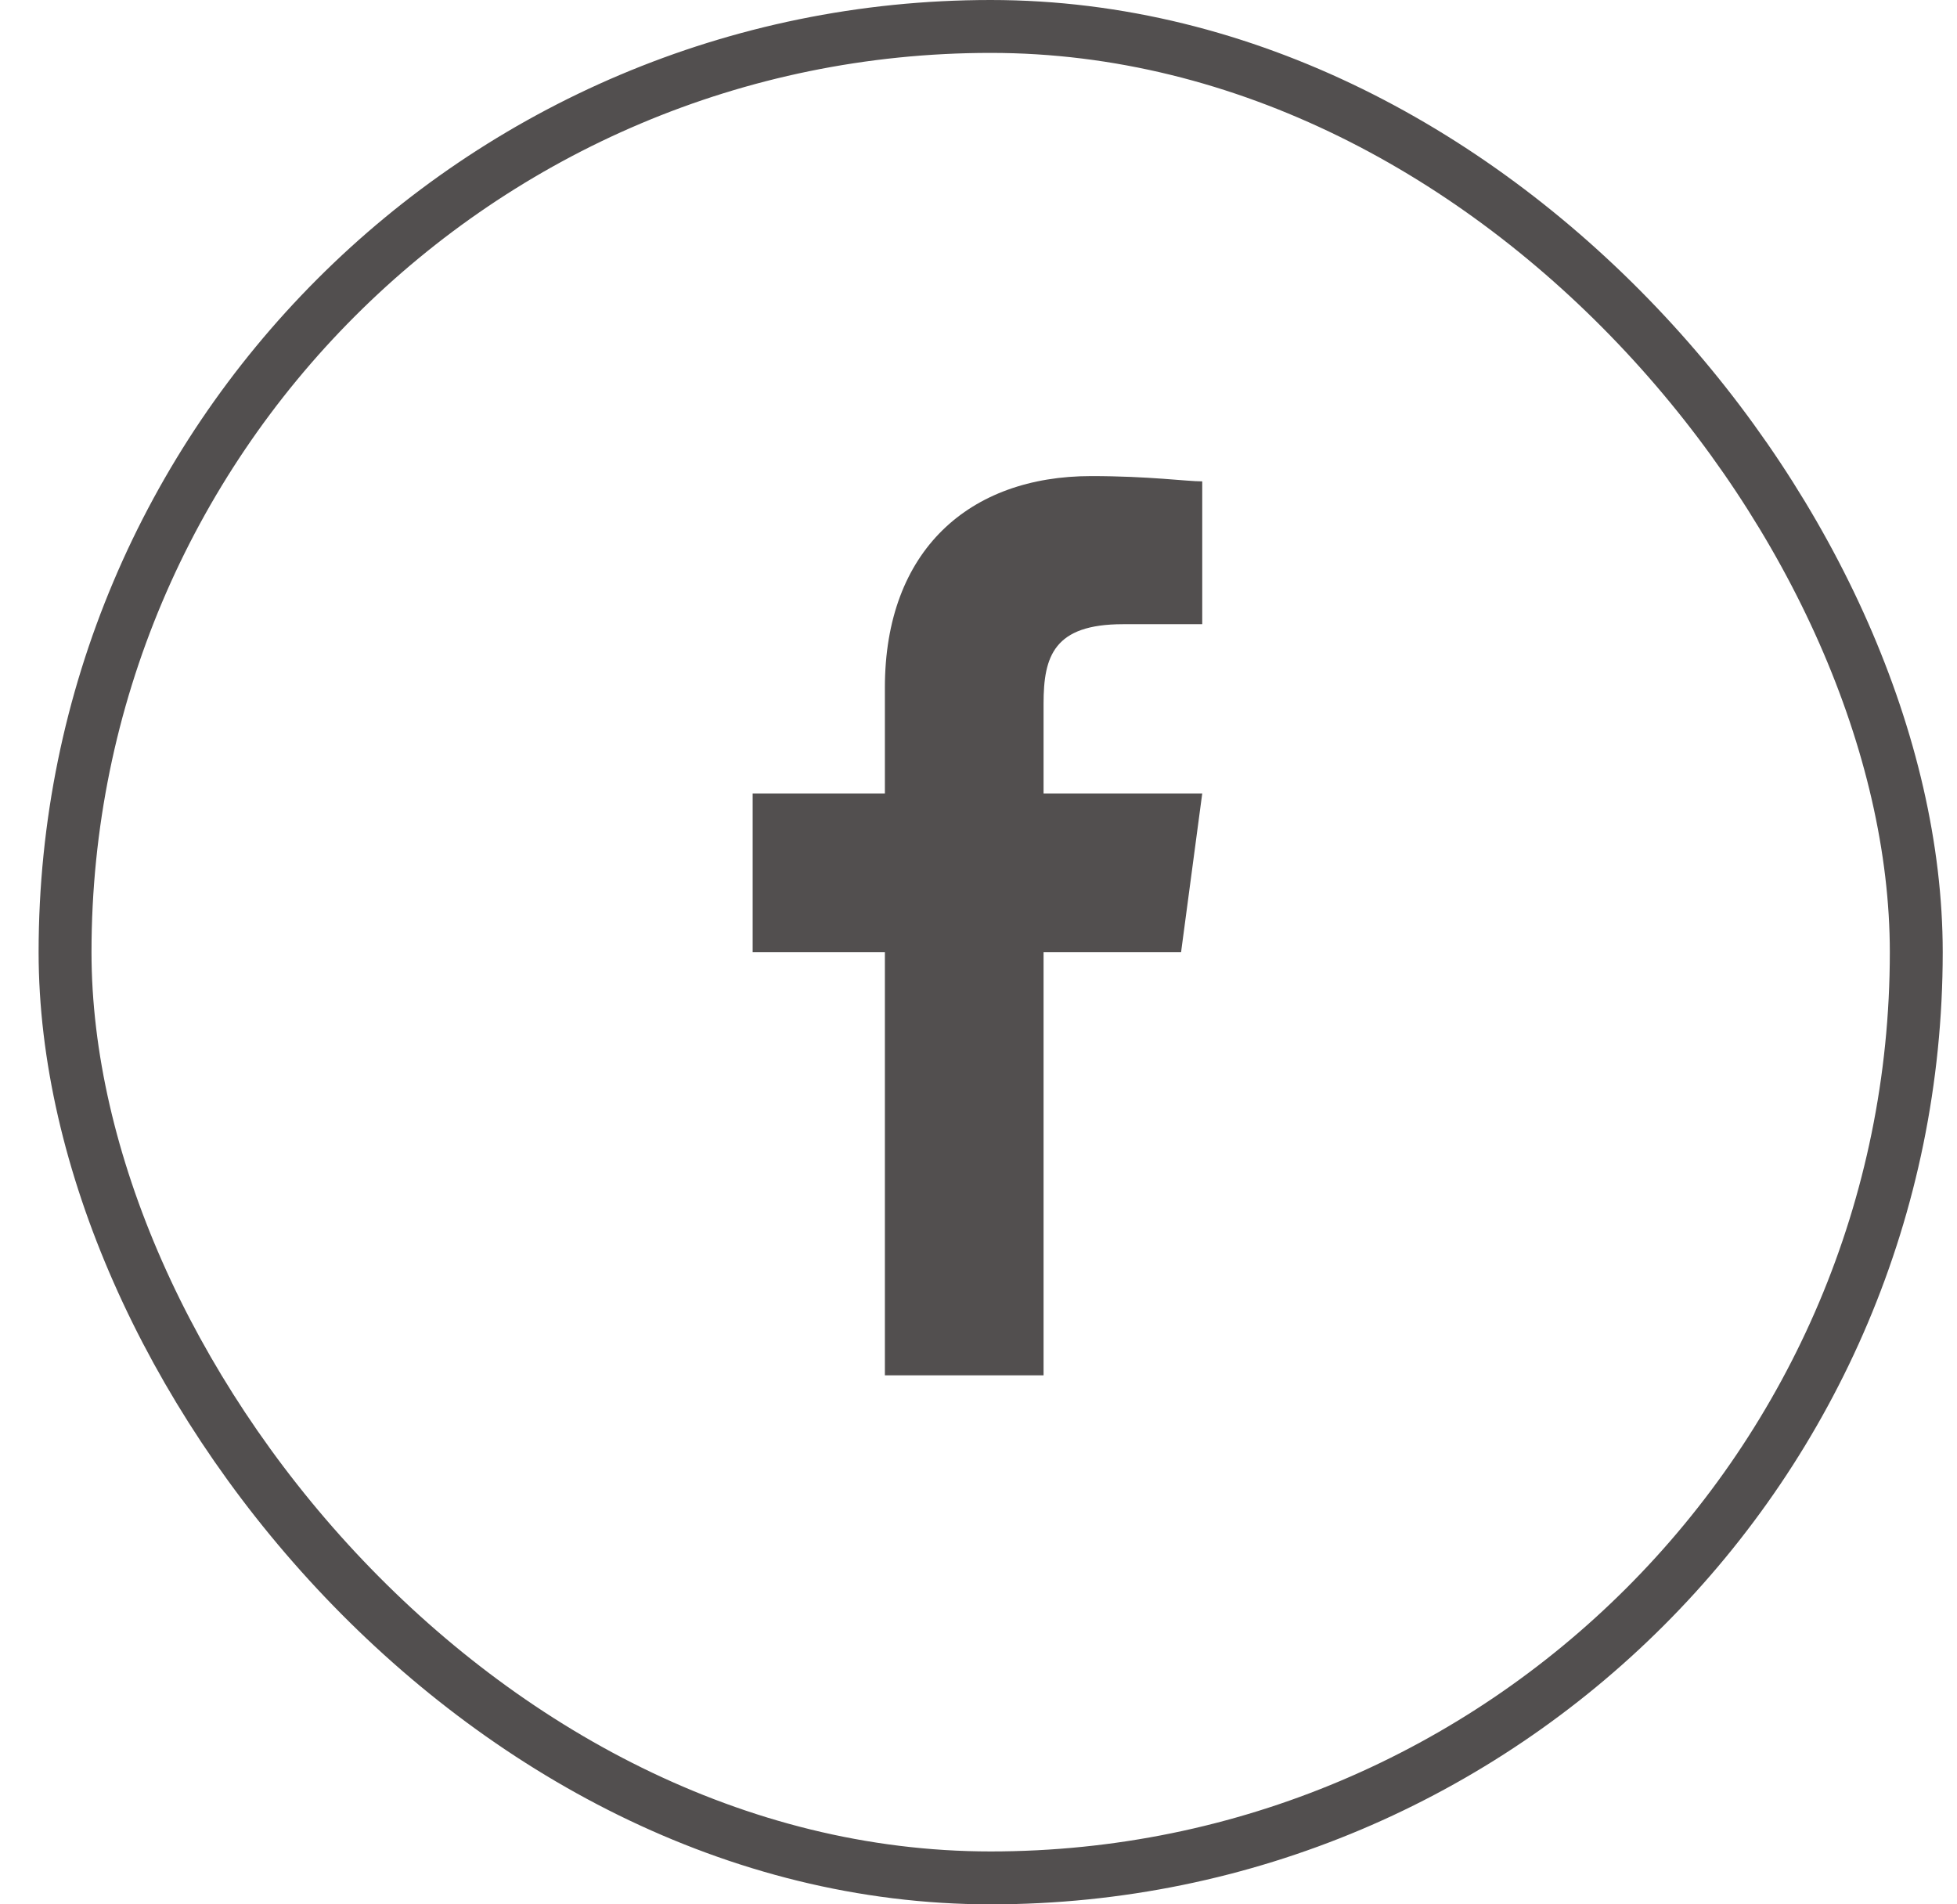
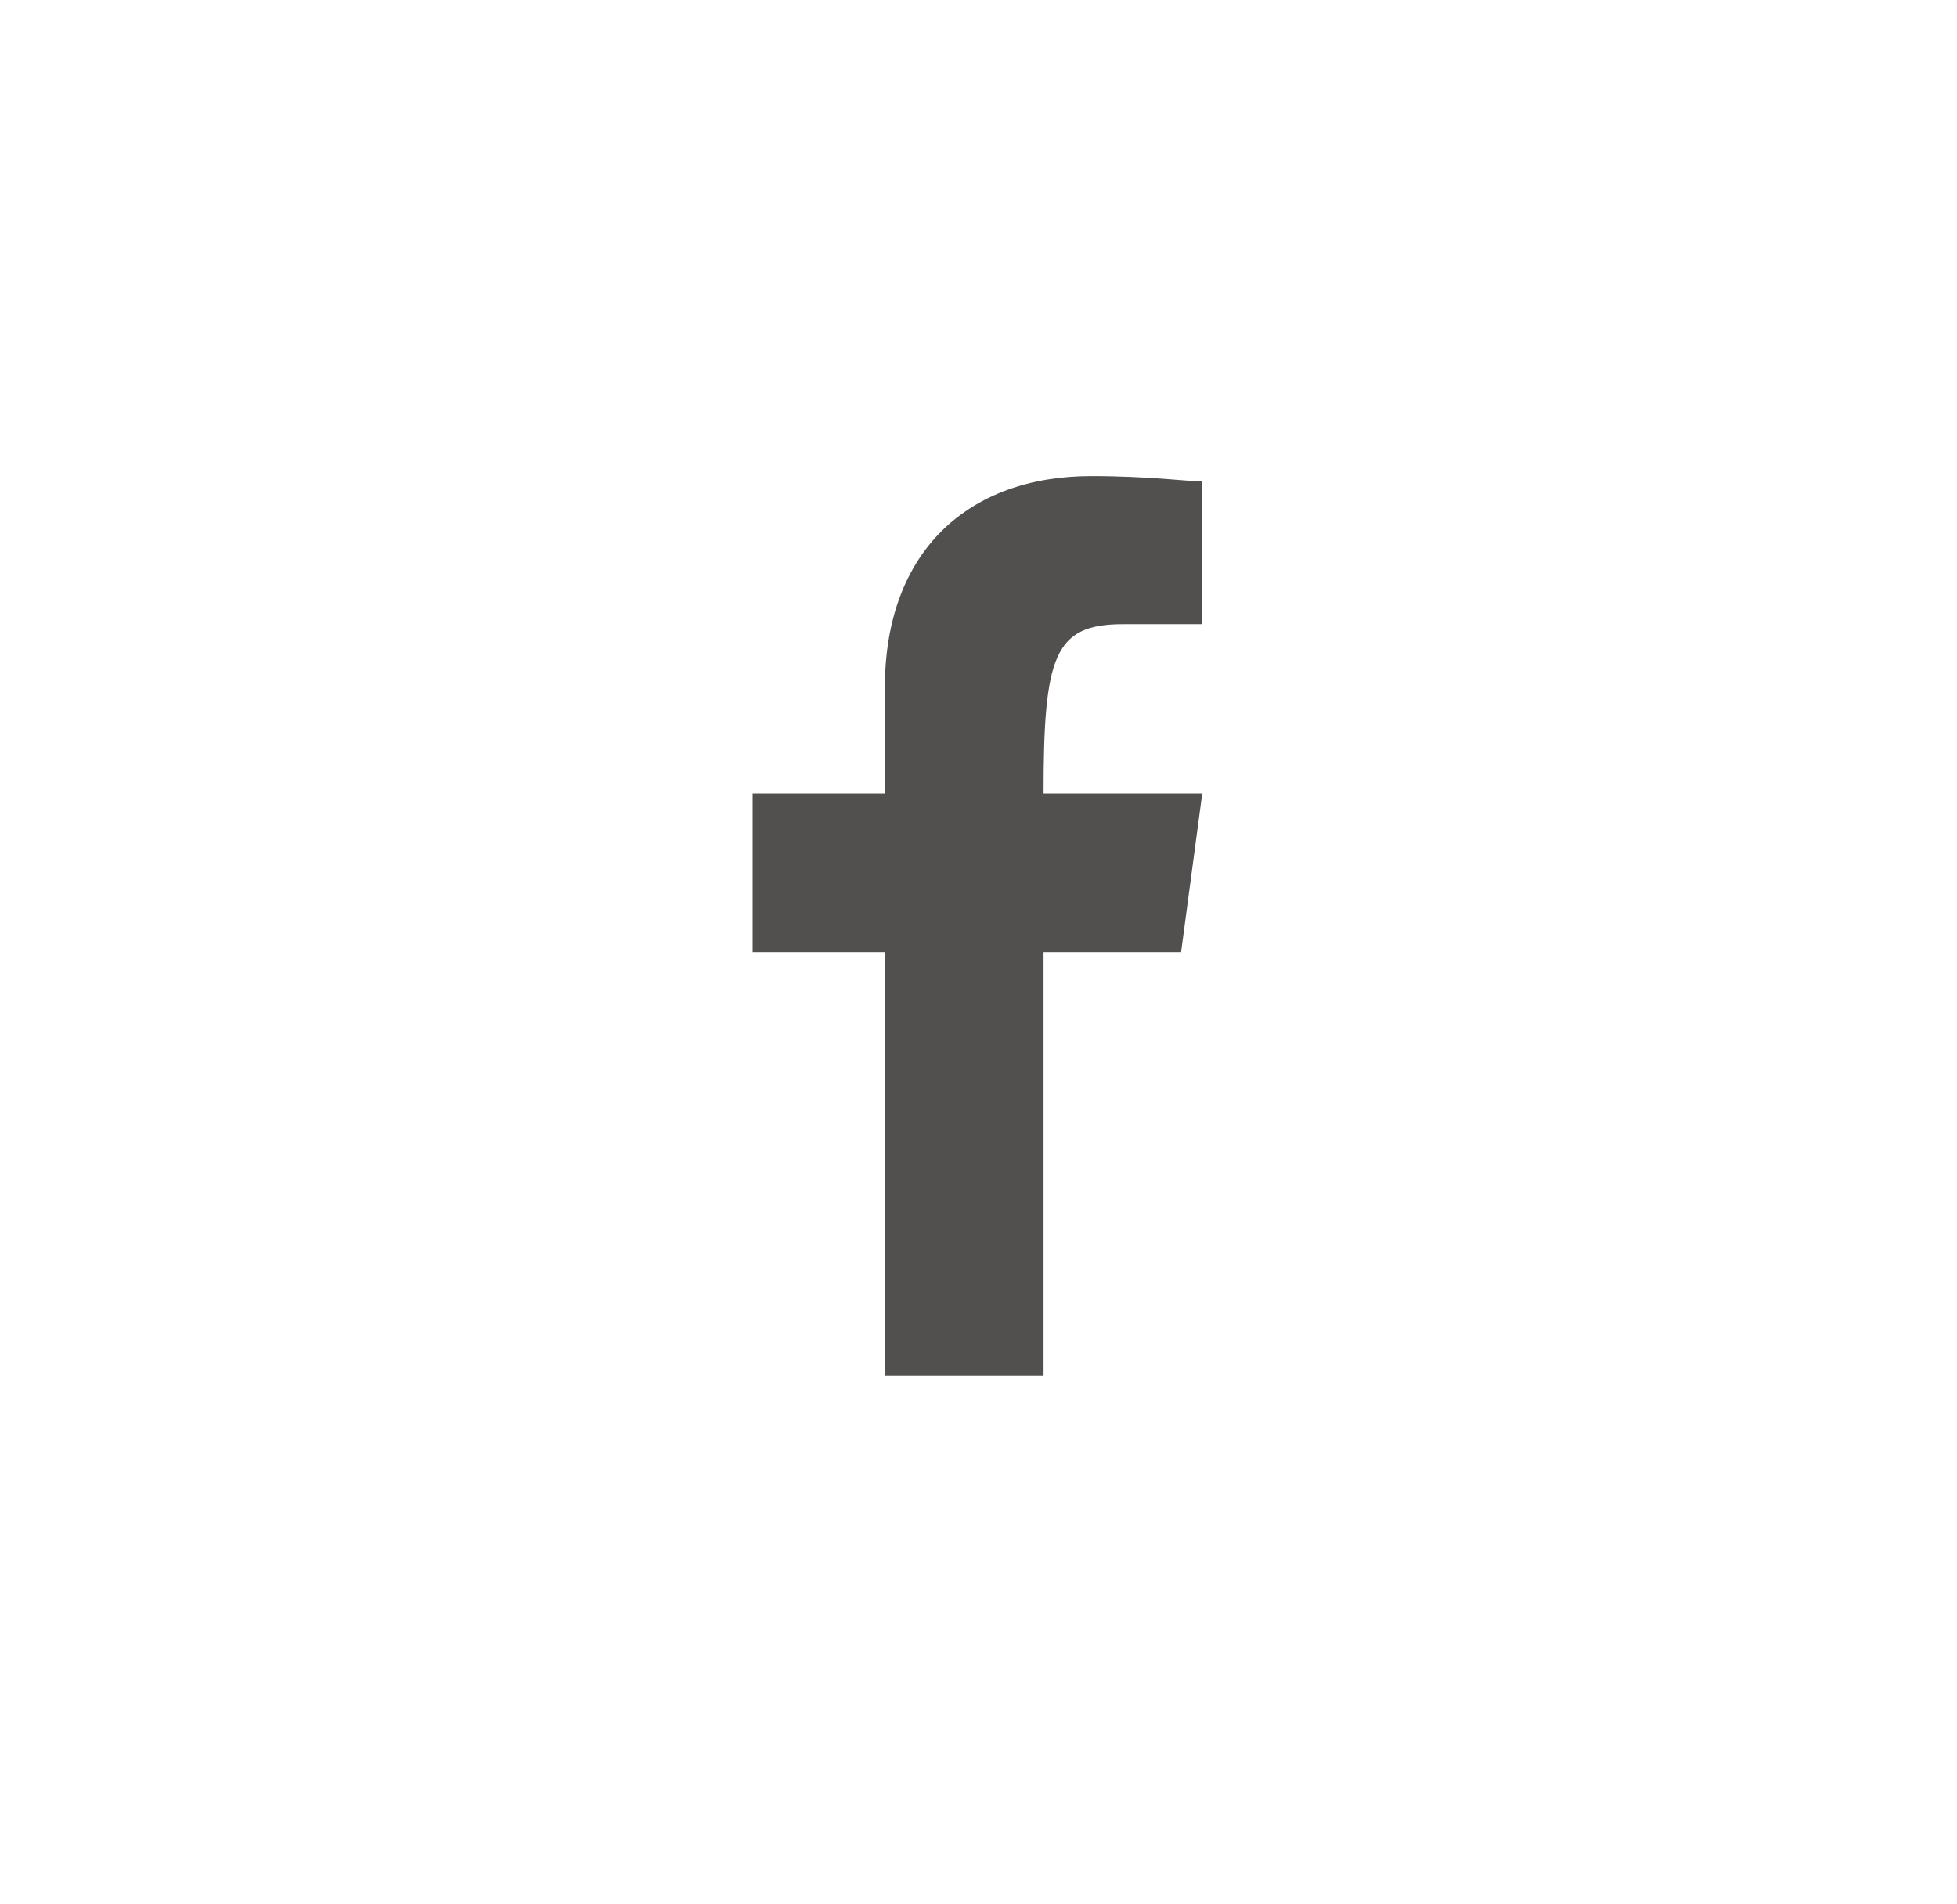
<svg xmlns="http://www.w3.org/2000/svg" width="37" height="36" viewBox="0 0 37 36" fill="none">
-   <rect x="1.23" y="0.5" width="35" height="35" rx="17.5" stroke="#524F4F" />
-   <path d="M19.73 18H22.33L22.73 15H19.73V13.3C19.73 12.4 19.93 11.8 21.23 11.8H22.73V9.1C22.43 9.1 21.73 9 20.63 9C18.33 9 16.73 10.4 16.73 13V15H14.23V18H16.73V26H19.73V18Z" fill="#524F4F" />
+   <path d="M19.73 18H22.33L22.73 15H19.73C19.73 12.4 19.93 11.8 21.23 11.8H22.73V9.1C22.43 9.1 21.73 9 20.63 9C18.33 9 16.73 10.4 16.73 13V15H14.23V18H16.73V26H19.73V18Z" fill="#524F4F" />
</svg>